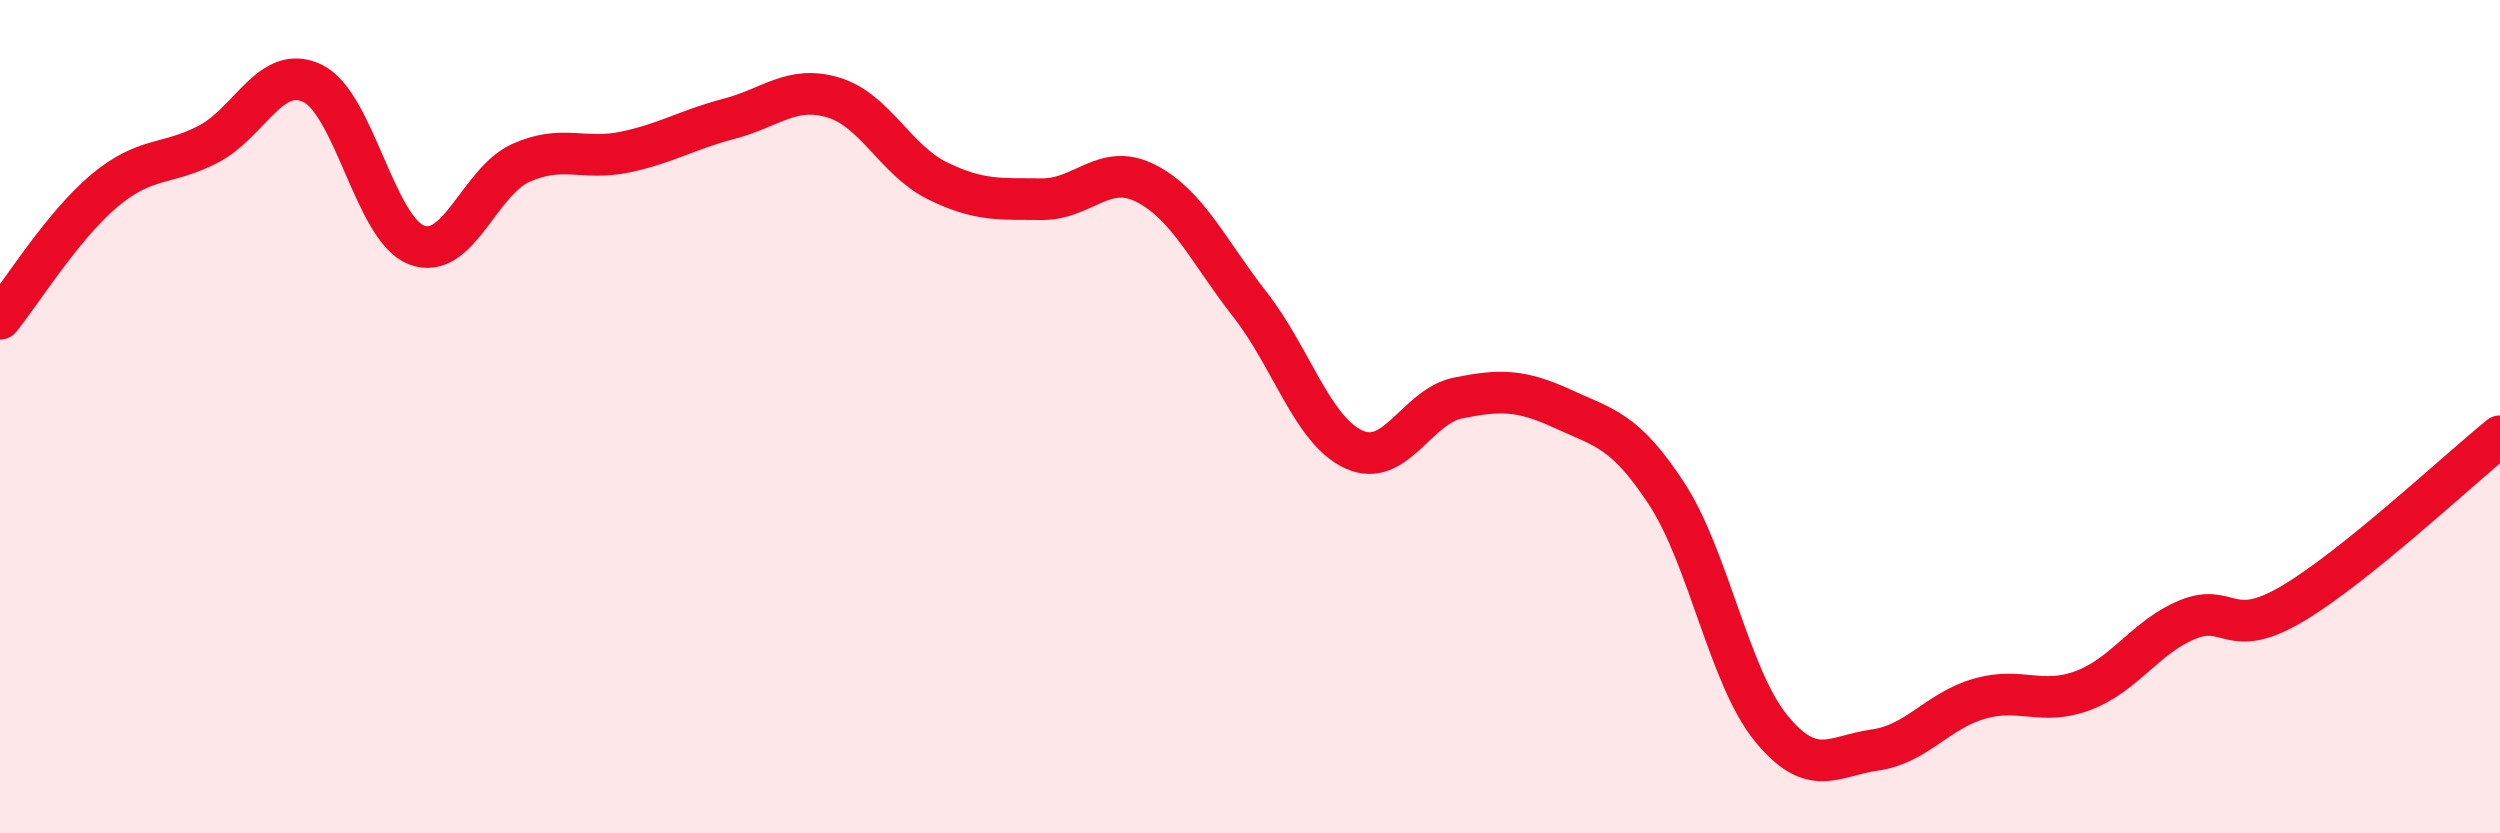
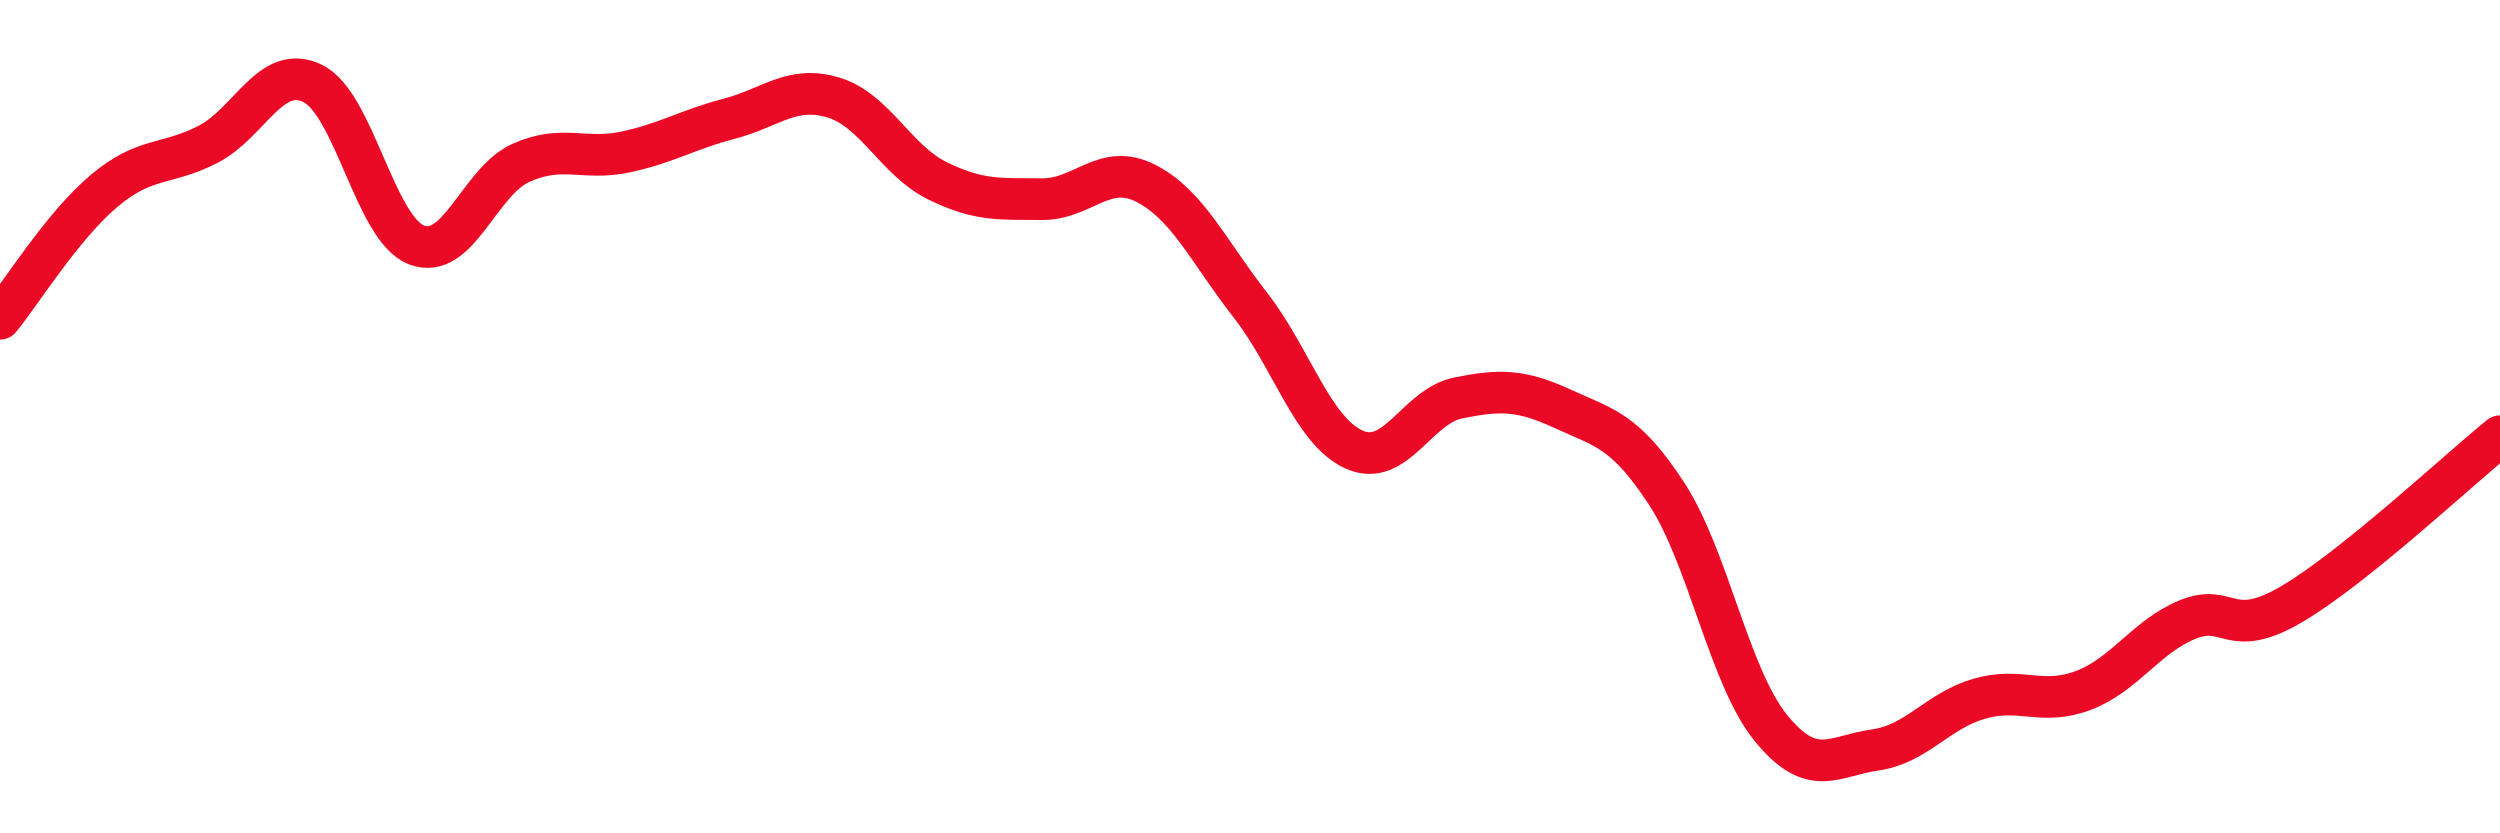
<svg xmlns="http://www.w3.org/2000/svg" width="60" height="20" viewBox="0 0 60 20">
-   <path d="M 0,7.65 C 0.5,7.04 1.5,5.42 2.5,4.58 C 3.5,3.74 4,3.98 5,3.46 C 6,2.94 6.5,1.52 7.5,2 C 8.5,2.48 9,5.5 10,5.88 C 11,6.26 11.5,4.36 12.5,3.91 C 13.5,3.46 14,3.86 15,3.65 C 16,3.44 16.5,3.11 17.5,2.85 C 18.5,2.59 19,2.04 20,2.34 C 21,2.64 21.5,3.85 22.5,4.34 C 23.5,4.83 24,4.77 25,4.78 C 26,4.79 26.5,3.89 27.5,4.4 C 28.5,4.91 29,6.03 30,7.31 C 31,8.59 31.5,10.34 32.5,10.79 C 33.5,11.24 34,9.75 35,9.55 C 36,9.35 36.5,9.35 37.5,9.81 C 38.5,10.27 39,10.32 40,11.85 C 41,13.38 41.5,16.24 42.5,17.47 C 43.5,18.7 44,18.14 45,18 C 46,17.86 46.5,17.06 47.5,16.77 C 48.5,16.48 49,16.95 50,16.57 C 51,16.19 51.5,15.28 52.5,14.87 C 53.5,14.46 53.5,15.38 55,14.5 C 56.5,13.62 59,11.28 60,10.47L60 20L0 20Z" fill="#EB0A25" opacity="0.1" stroke-linecap="round" stroke-linejoin="round" />
  <path d="M 0,7.65 C 0.5,7.04 1.5,5.42 2.5,4.58 C 3.5,3.74 4,3.98 5,3.46 C 6,2.94 6.5,1.52 7.5,2 C 8.5,2.48 9,5.5 10,5.88 C 11,6.26 11.5,4.36 12.5,3.91 C 13.5,3.46 14,3.86 15,3.65 C 16,3.44 16.5,3.11 17.5,2.85 C 18.5,2.59 19,2.04 20,2.34 C 21,2.64 21.5,3.85 22.5,4.34 C 23.5,4.83 24,4.77 25,4.78 C 26,4.79 26.5,3.89 27.5,4.4 C 28.5,4.91 29,6.03 30,7.31 C 31,8.59 31.5,10.34 32.5,10.79 C 33.5,11.24 34,9.75 35,9.55 C 36,9.35 36.5,9.35 37.5,9.81 C 38.5,10.27 39,10.32 40,11.85 C 41,13.38 41.5,16.24 42.5,17.47 C 43.5,18.7 44,18.14 45,18 C 46,17.86 46.5,17.06 47.5,16.77 C 48.5,16.48 49,16.95 50,16.57 C 51,16.19 51.5,15.28 52.5,14.87 C 53.5,14.46 53.5,15.38 55,14.5 C 56.5,13.62 59,11.28 60,10.47" stroke="#EB0A25" stroke-width="1" fill="none" stroke-linecap="round" stroke-linejoin="round" />
</svg>